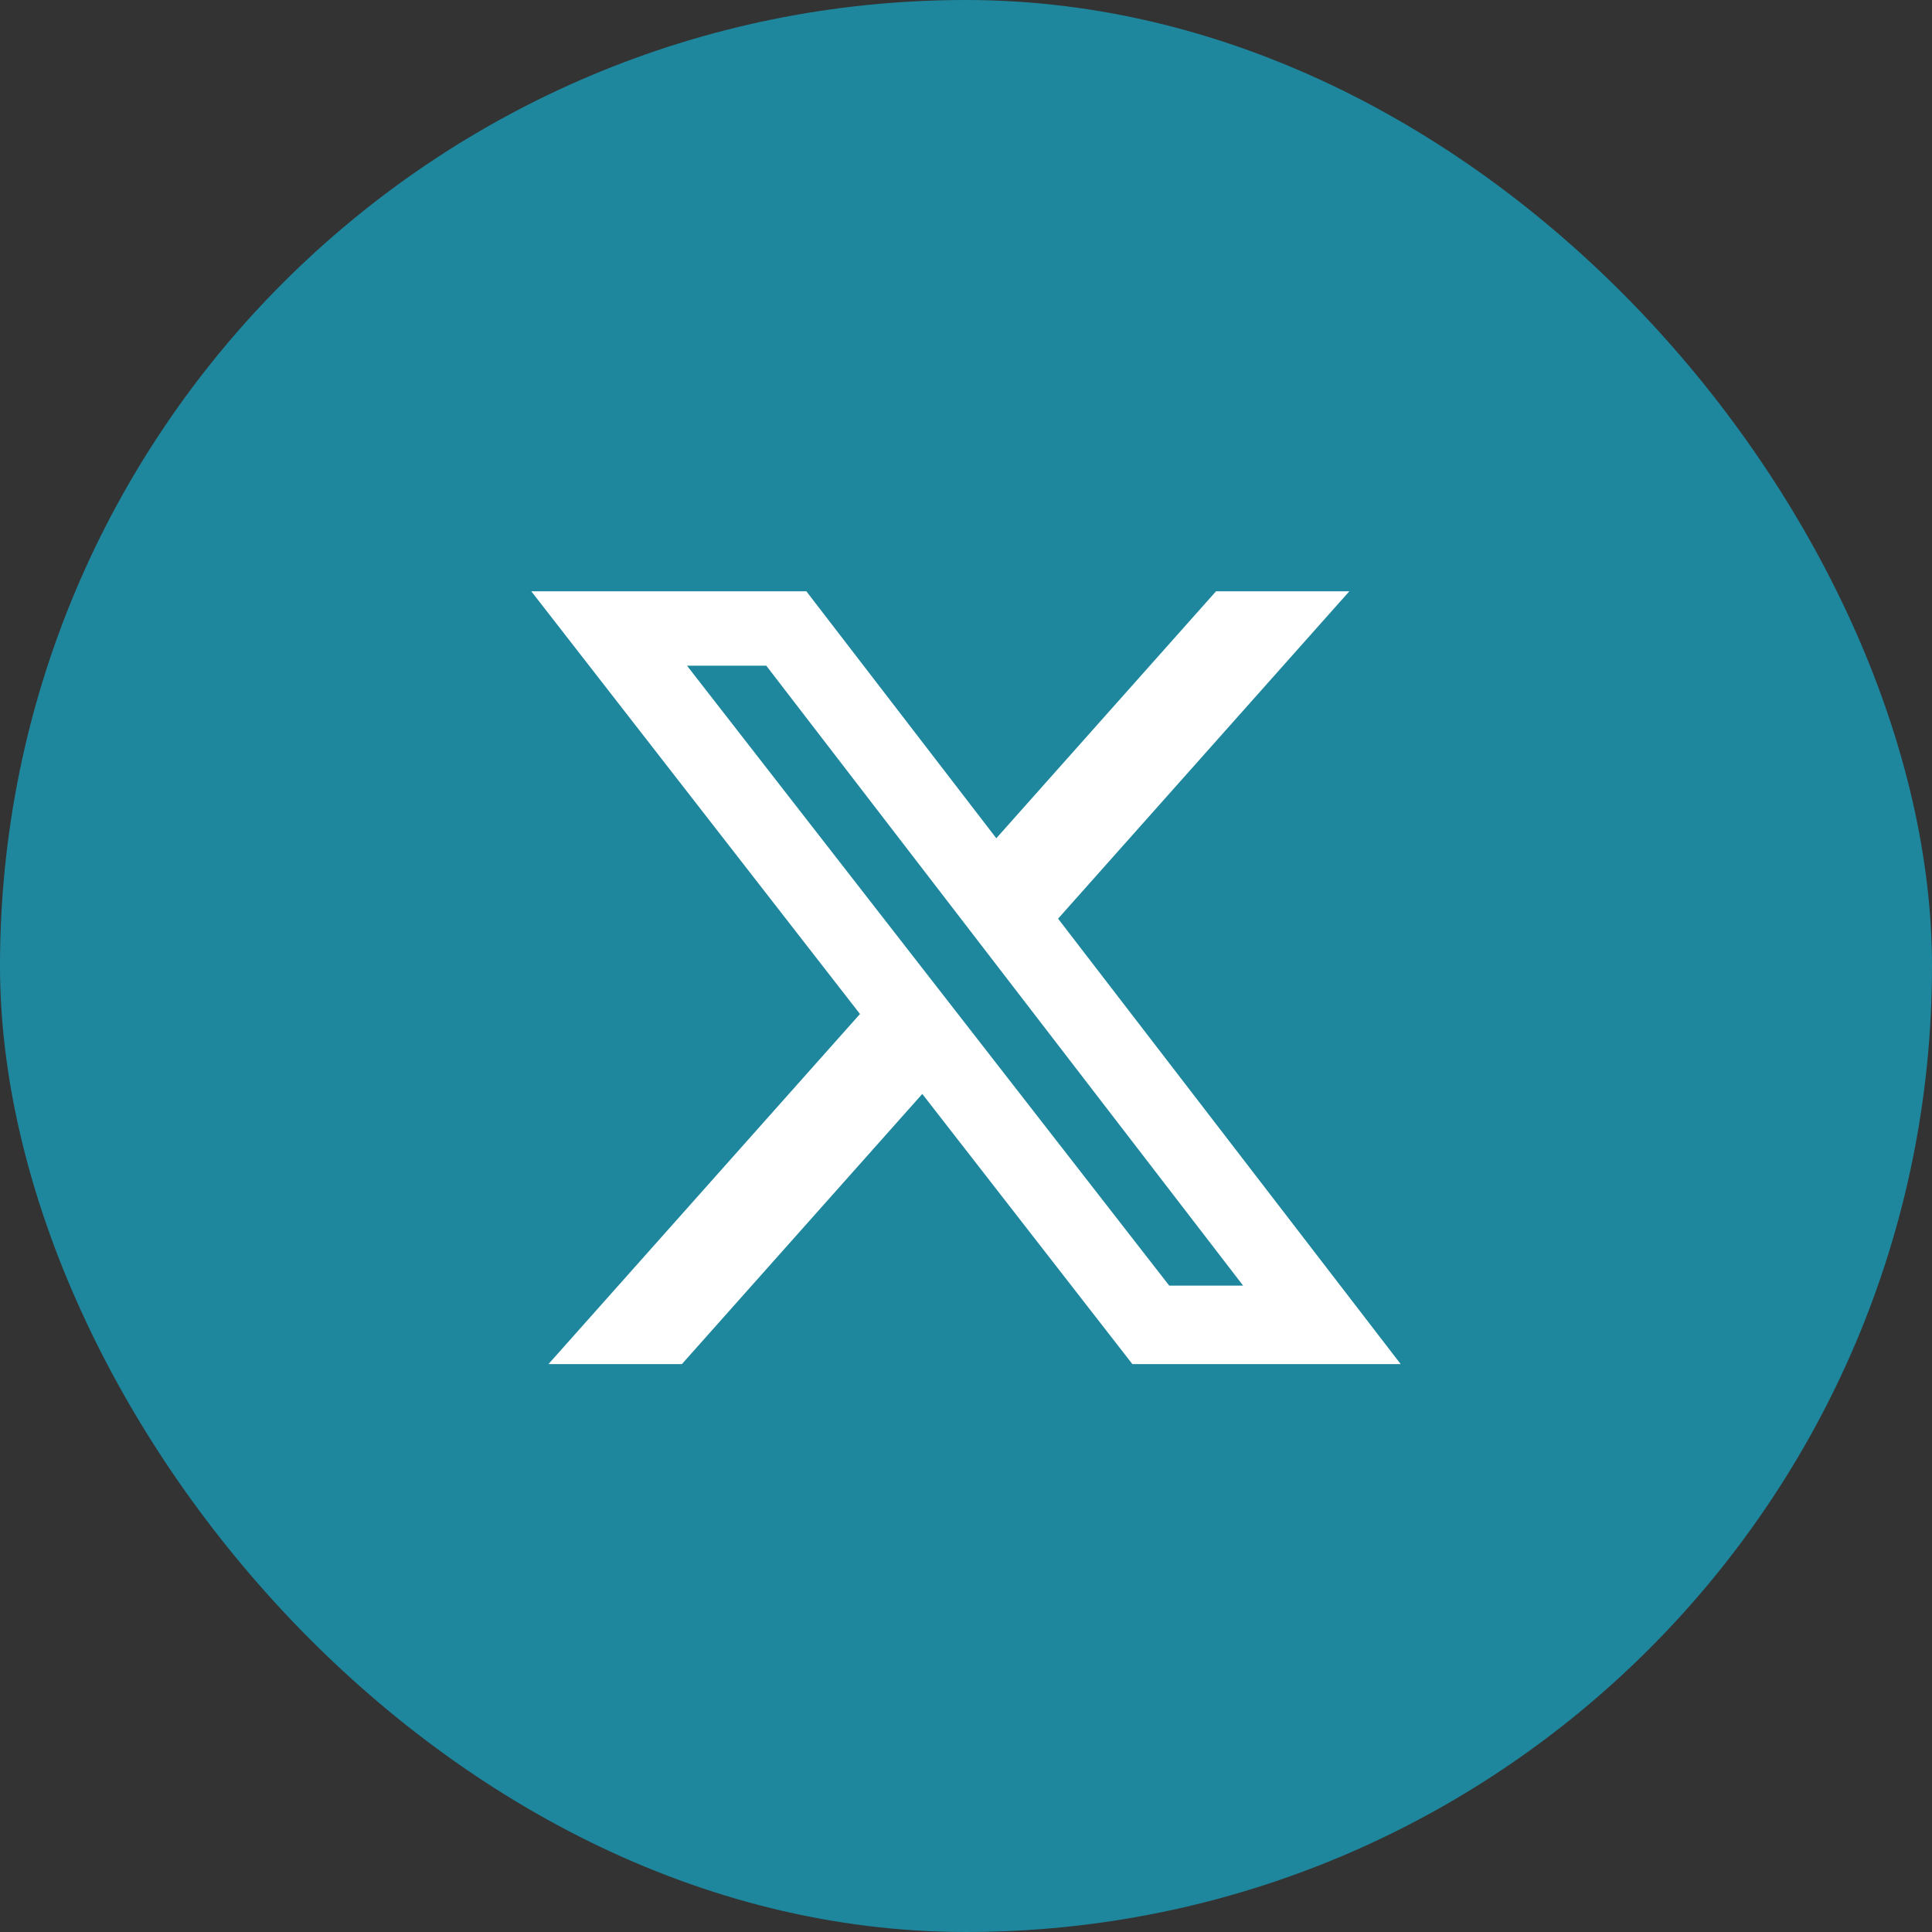
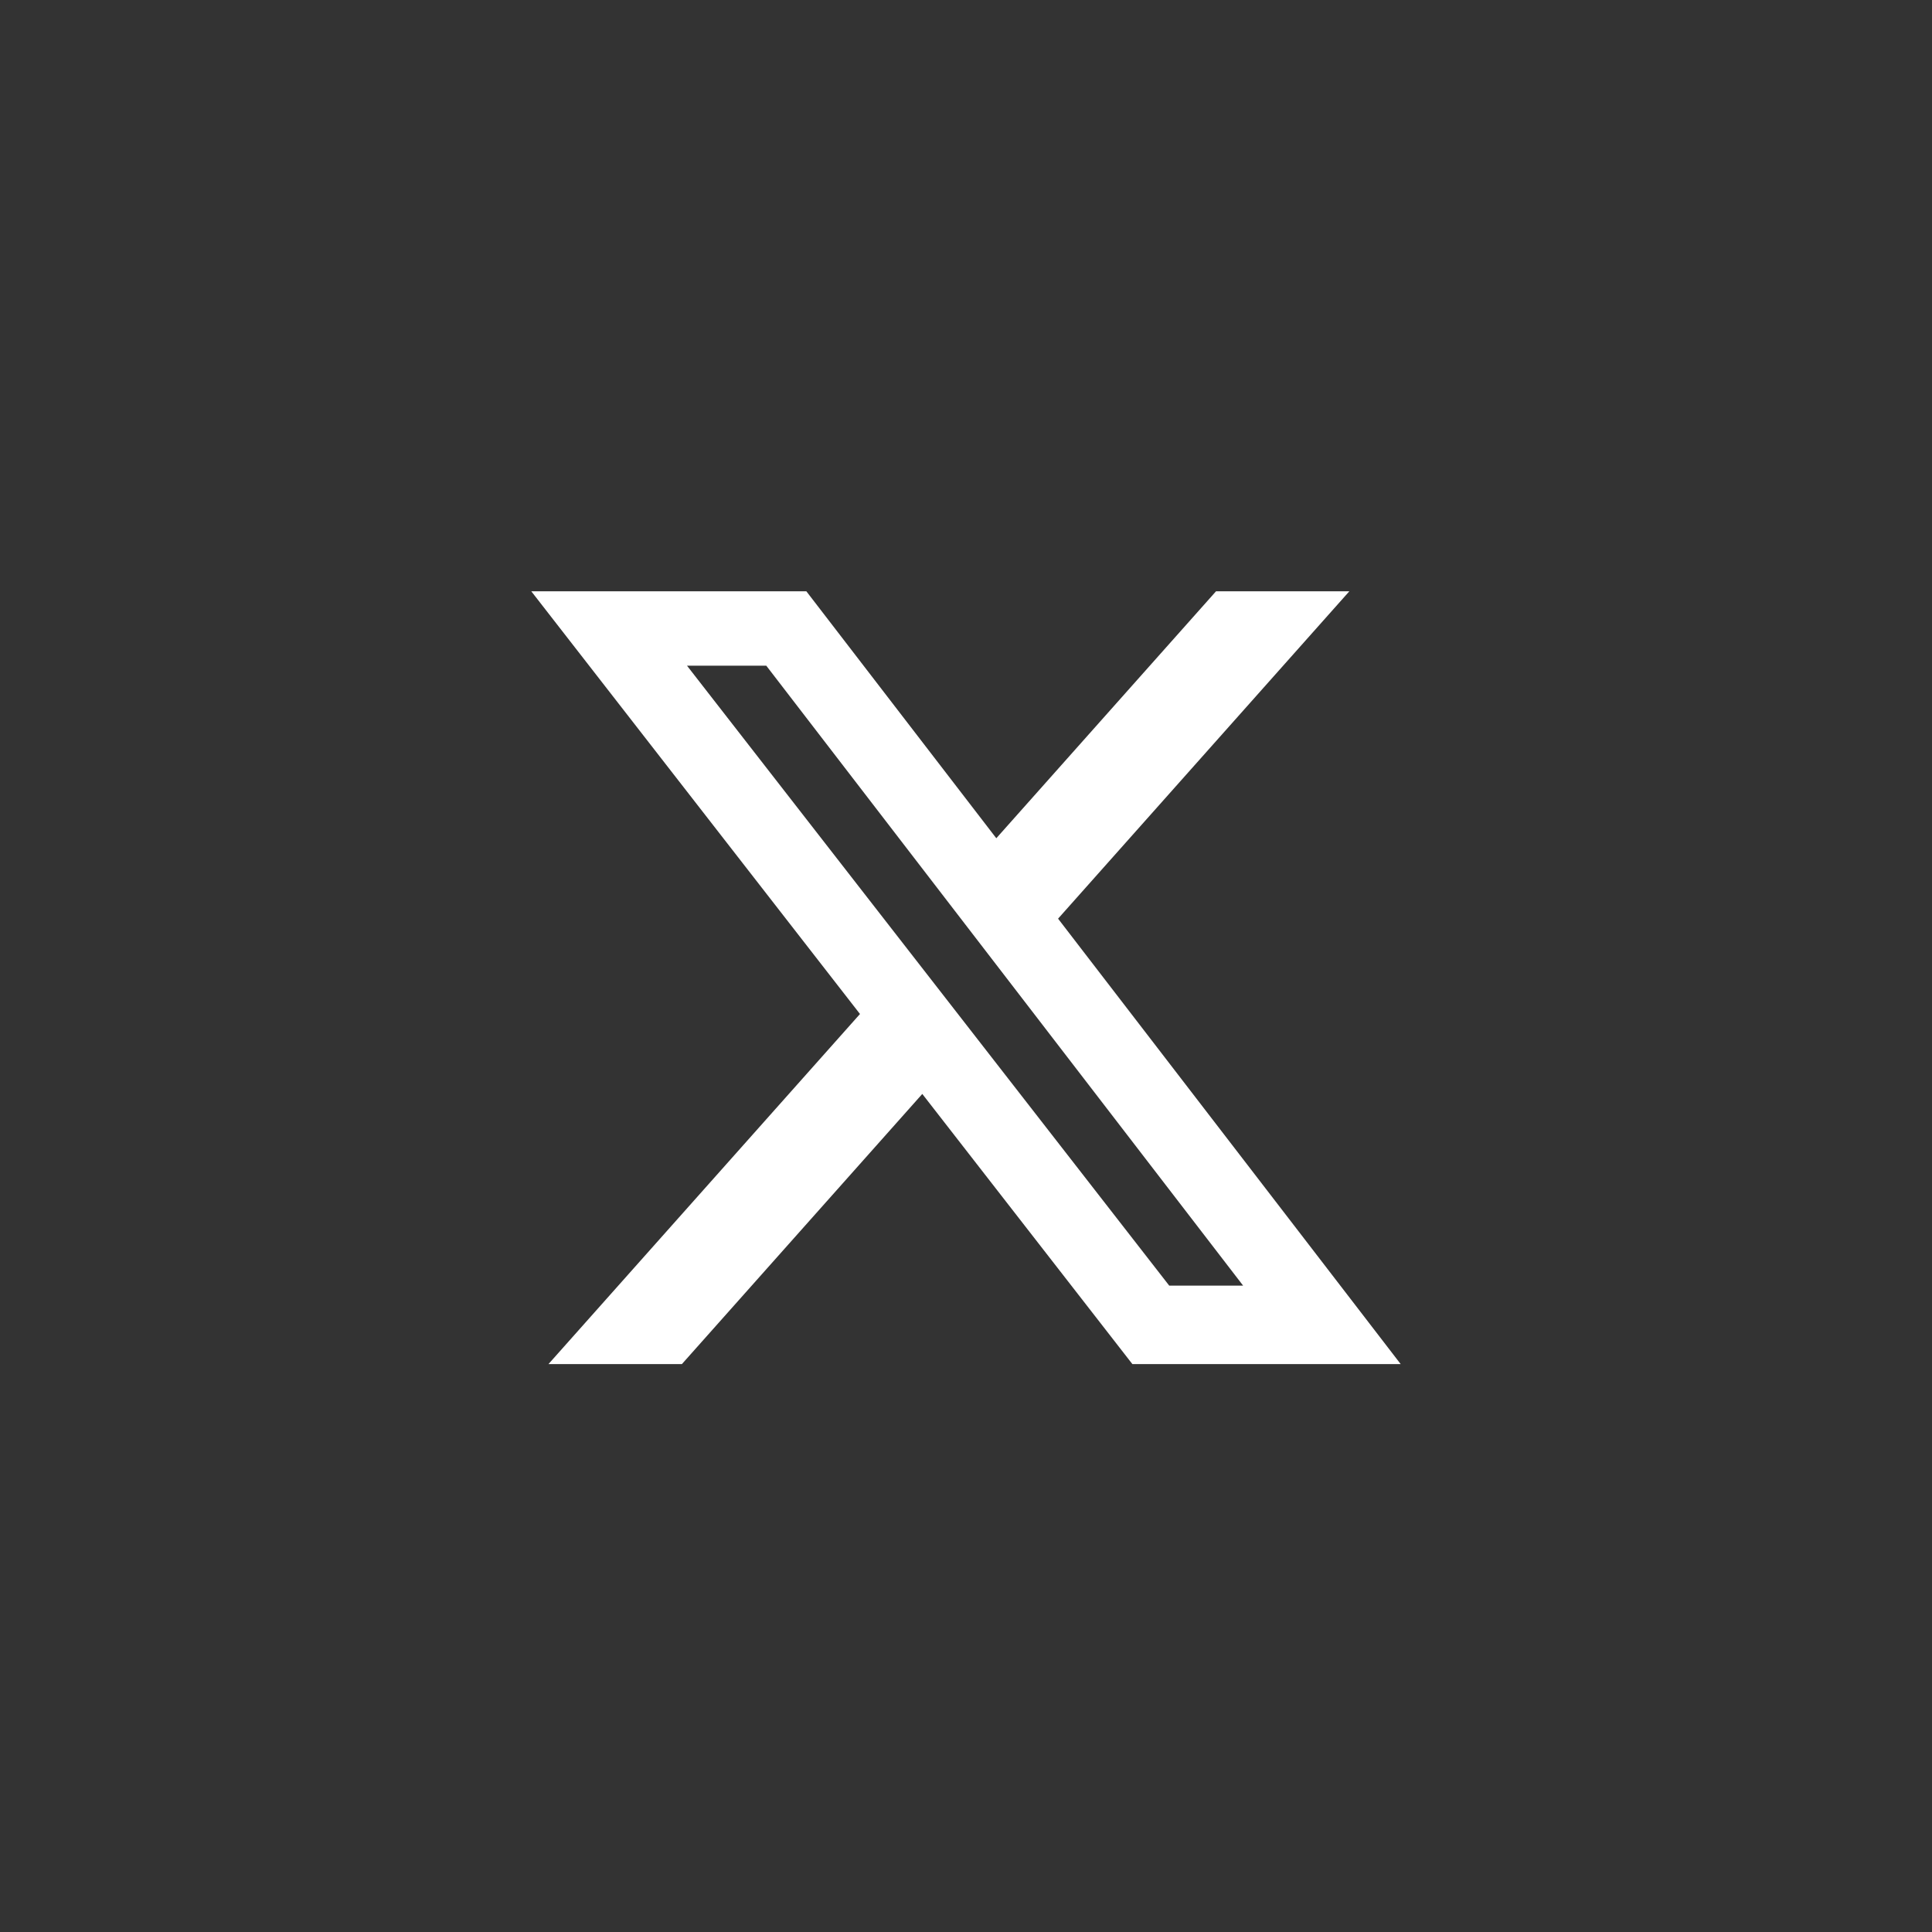
<svg xmlns="http://www.w3.org/2000/svg" width="32" height="32" viewBox="0 0 32 32" fill="none">
  <rect x="0" y="0" width="32" height="32" fill="#333333" stroke="none" />
-   <rect width="32" height="32" rx="16" fill="#1E879E" />
  <path d="M20.141 9.794H22.349L17.525 15.216L23.2 22.594H18.756L15.276 18.119L11.294 22.594H9.084L14.244 16.795L8.8 9.794H13.356L16.502 13.884L20.141 9.794ZM19.366 21.294H20.59L12.692 11.026H11.379L19.366 21.294Z" fill="white" />
</svg>